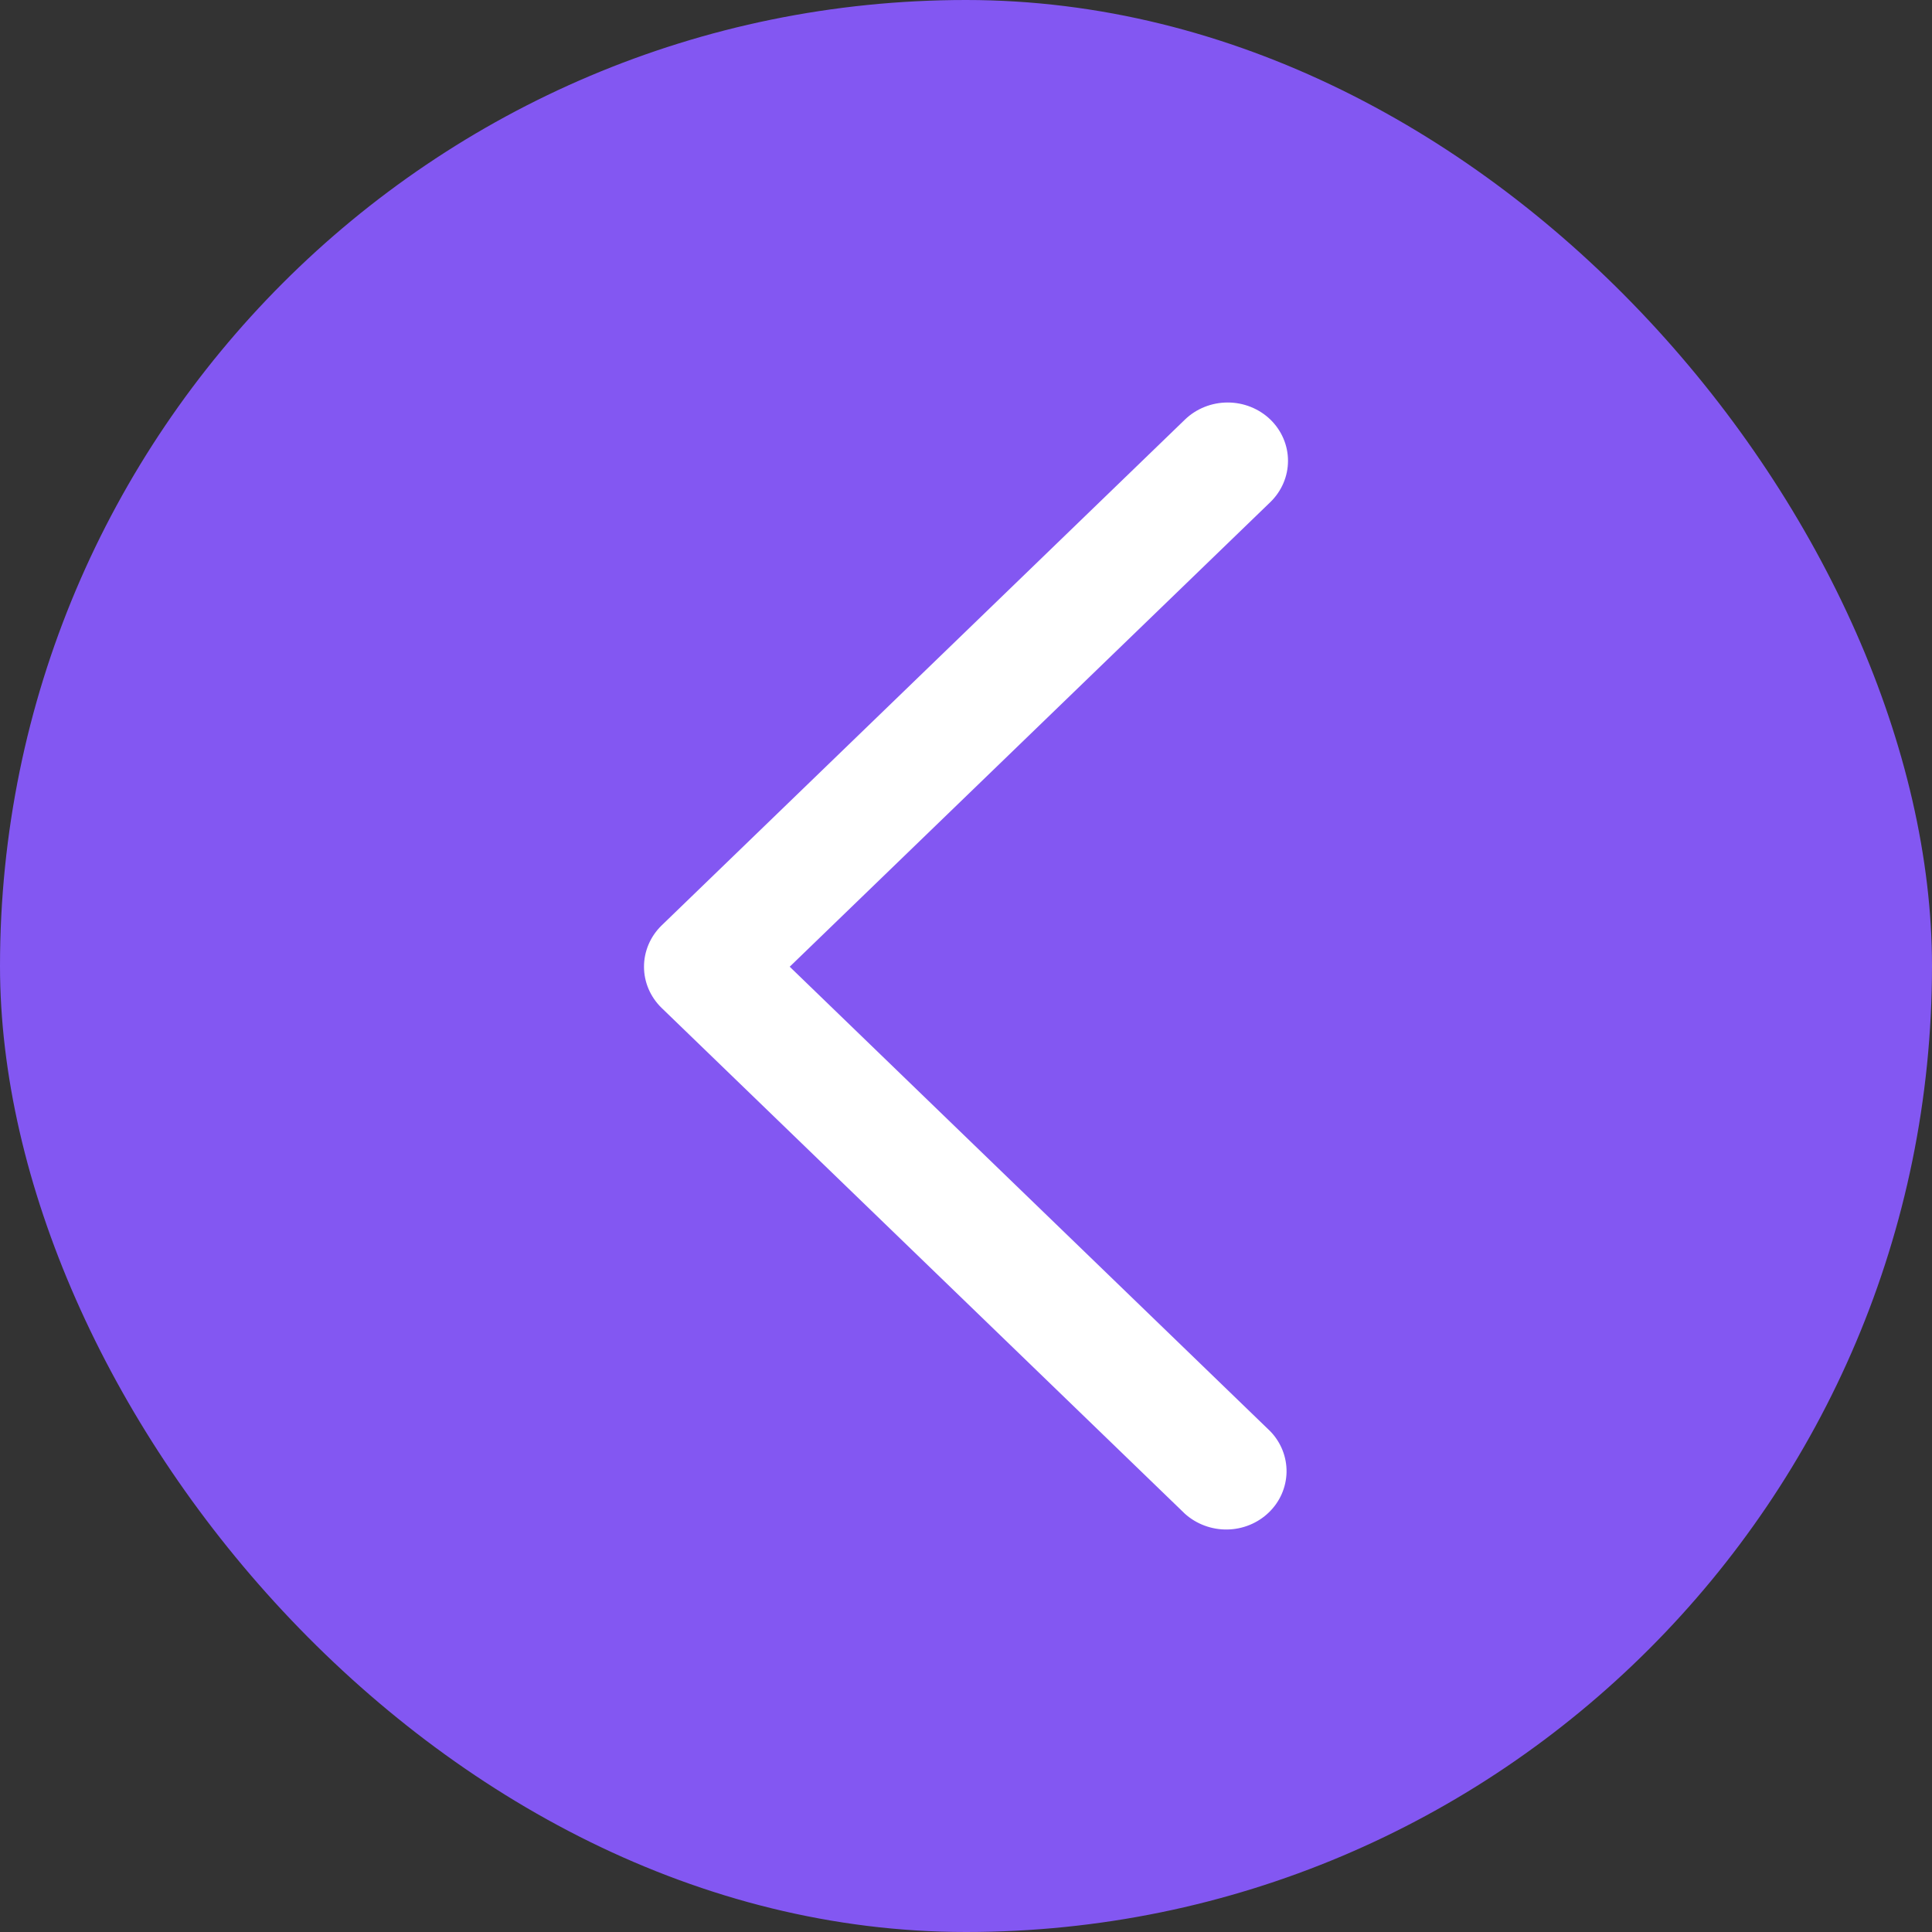
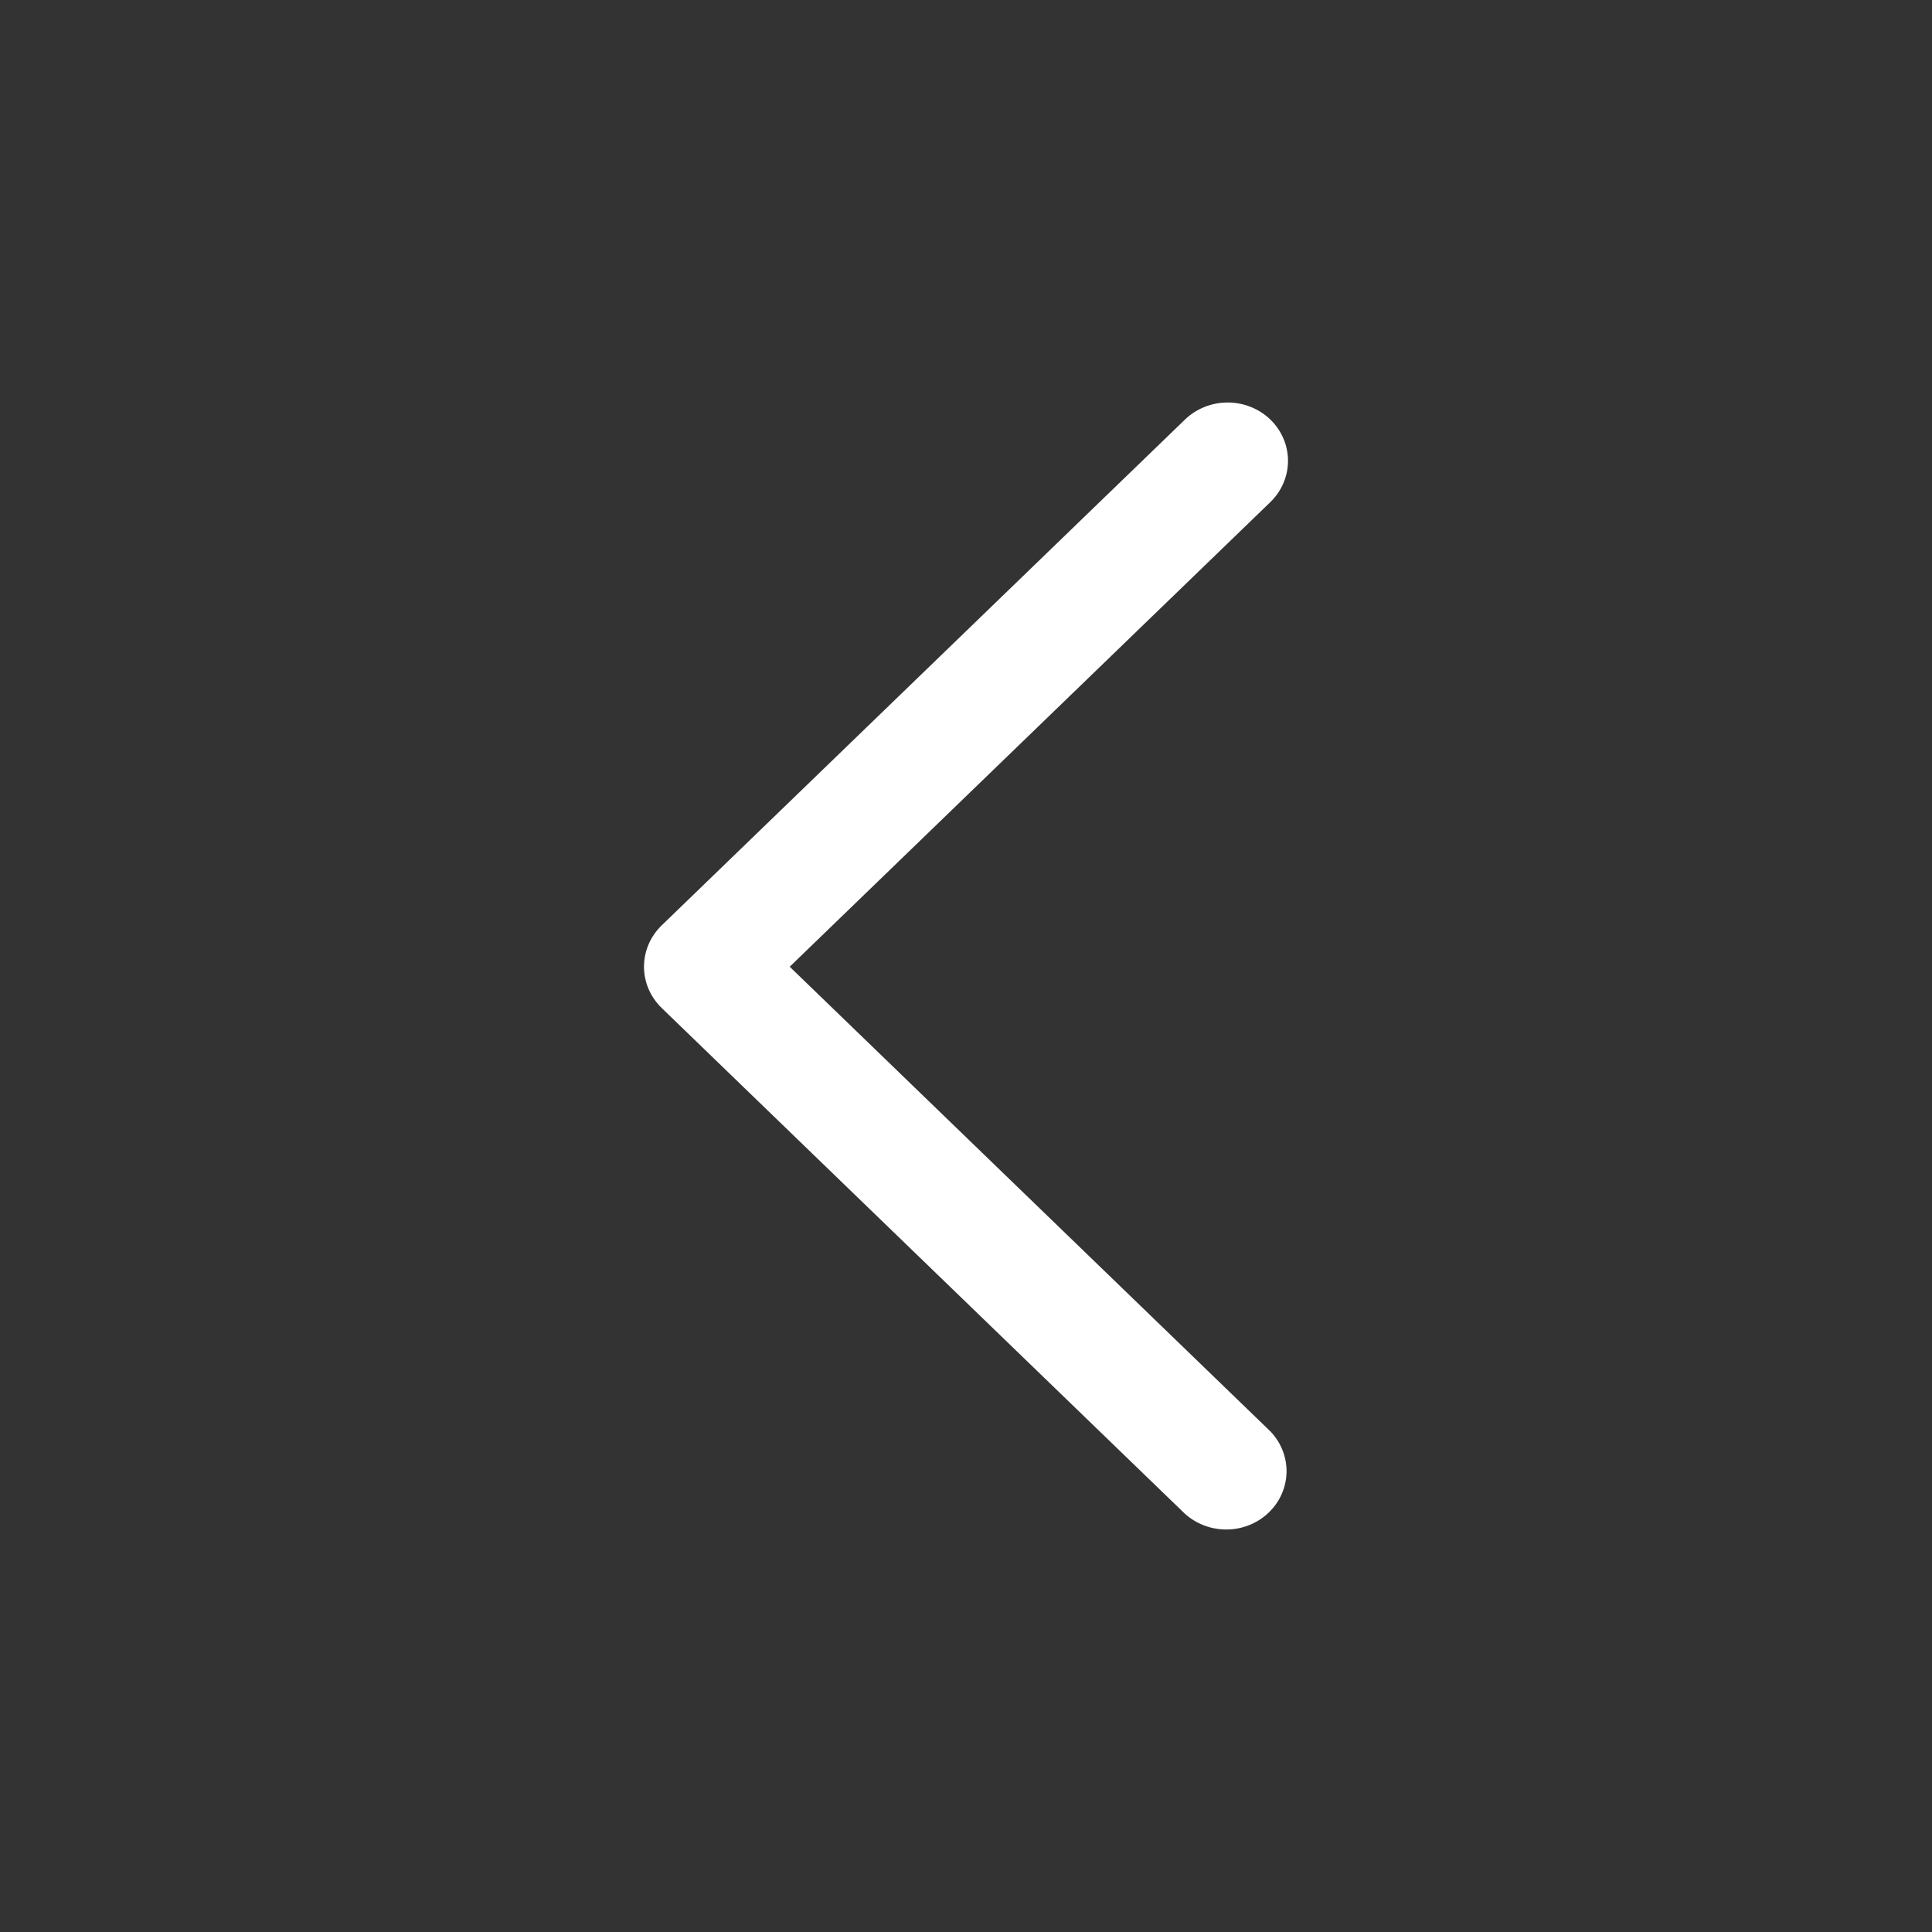
<svg xmlns="http://www.w3.org/2000/svg" width="24" height="24" viewBox="0 0 24 24" fill="none">
  <rect x="0" y="0" width="24" height="24" fill="#333333" stroke="none" />
-   <rect width="24" height="24" rx="12" fill="#8357F2" />
  <path d="M15.781 5.212C15.64 5.076 15.449 5 15.251 5C15.052 5 14.861 5.076 14.72 5.212L8.219 11.496C8.079 11.632 8 11.817 8 12.009C8 12.201 8.079 12.385 8.219 12.521L14.72 18.805C14.863 18.933 15.051 19.003 15.245 19C15.439 18.997 15.625 18.921 15.762 18.788C15.9 18.655 15.978 18.476 15.982 18.288C15.985 18.1 15.913 17.918 15.781 17.781L9.81 12.009L15.781 6.237C15.921 6.101 16 5.917 16 5.724C16 5.532 15.921 5.348 15.781 5.212Z" fill="white" />
</svg>